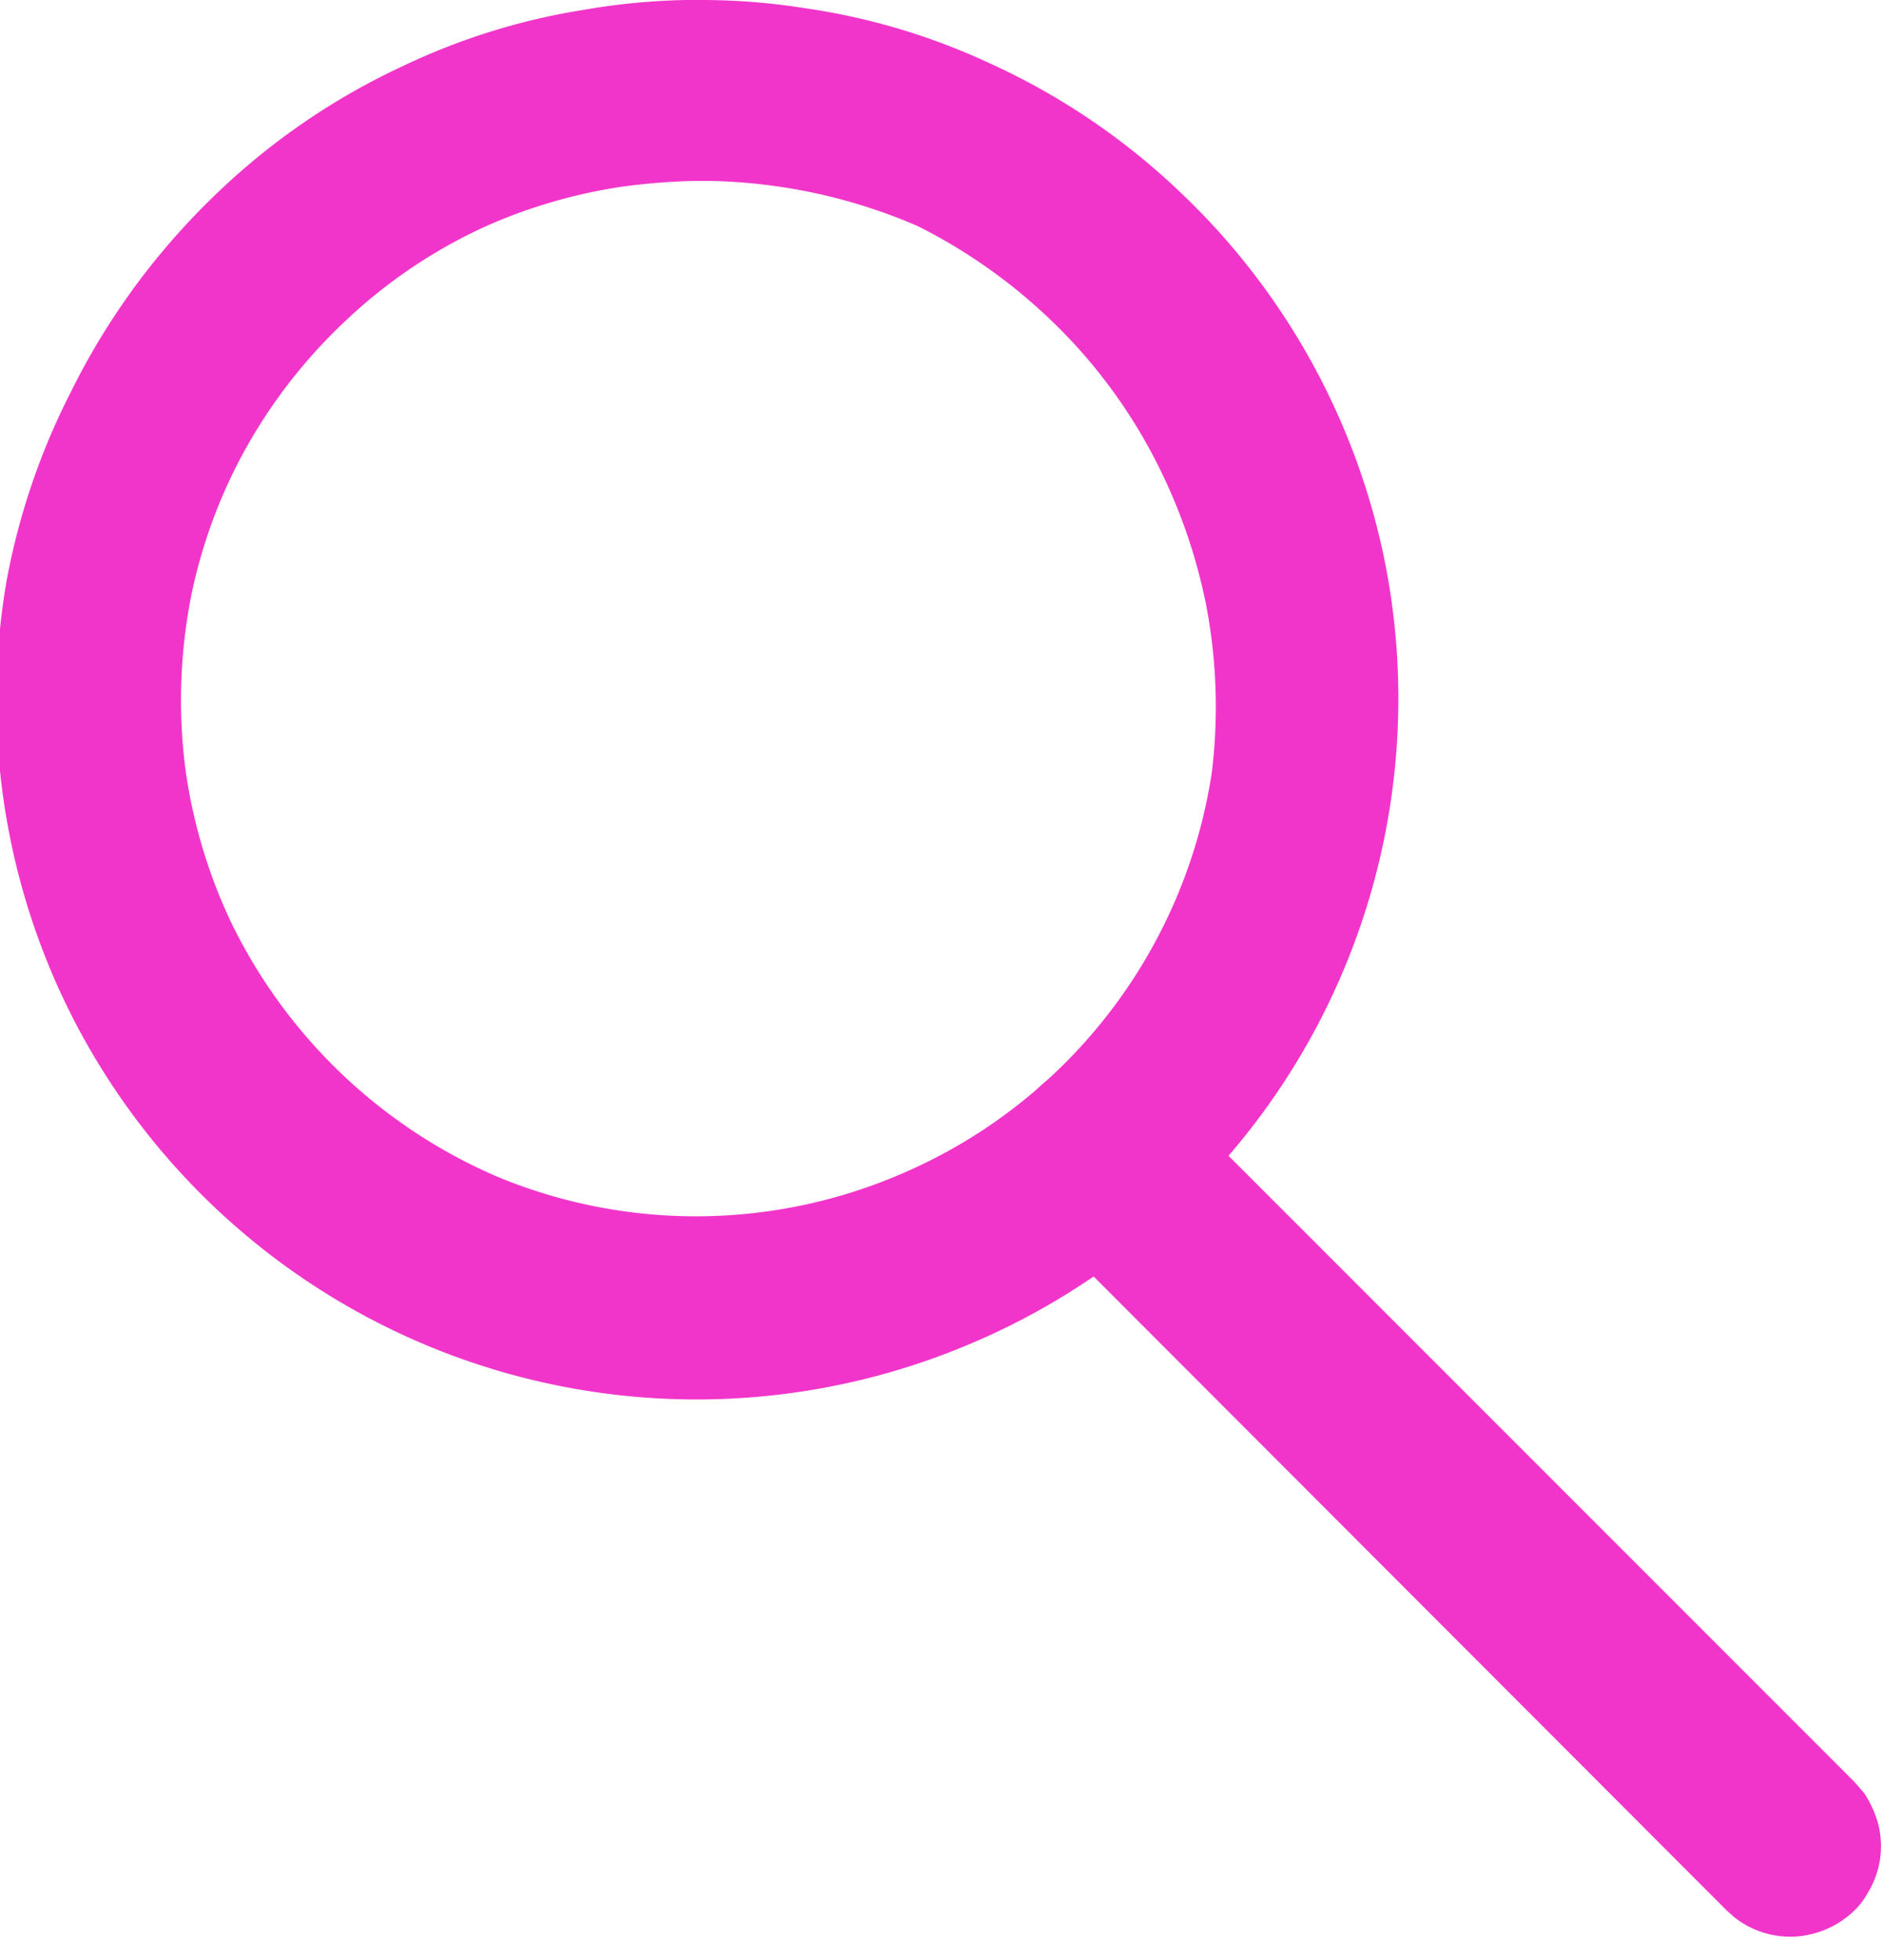
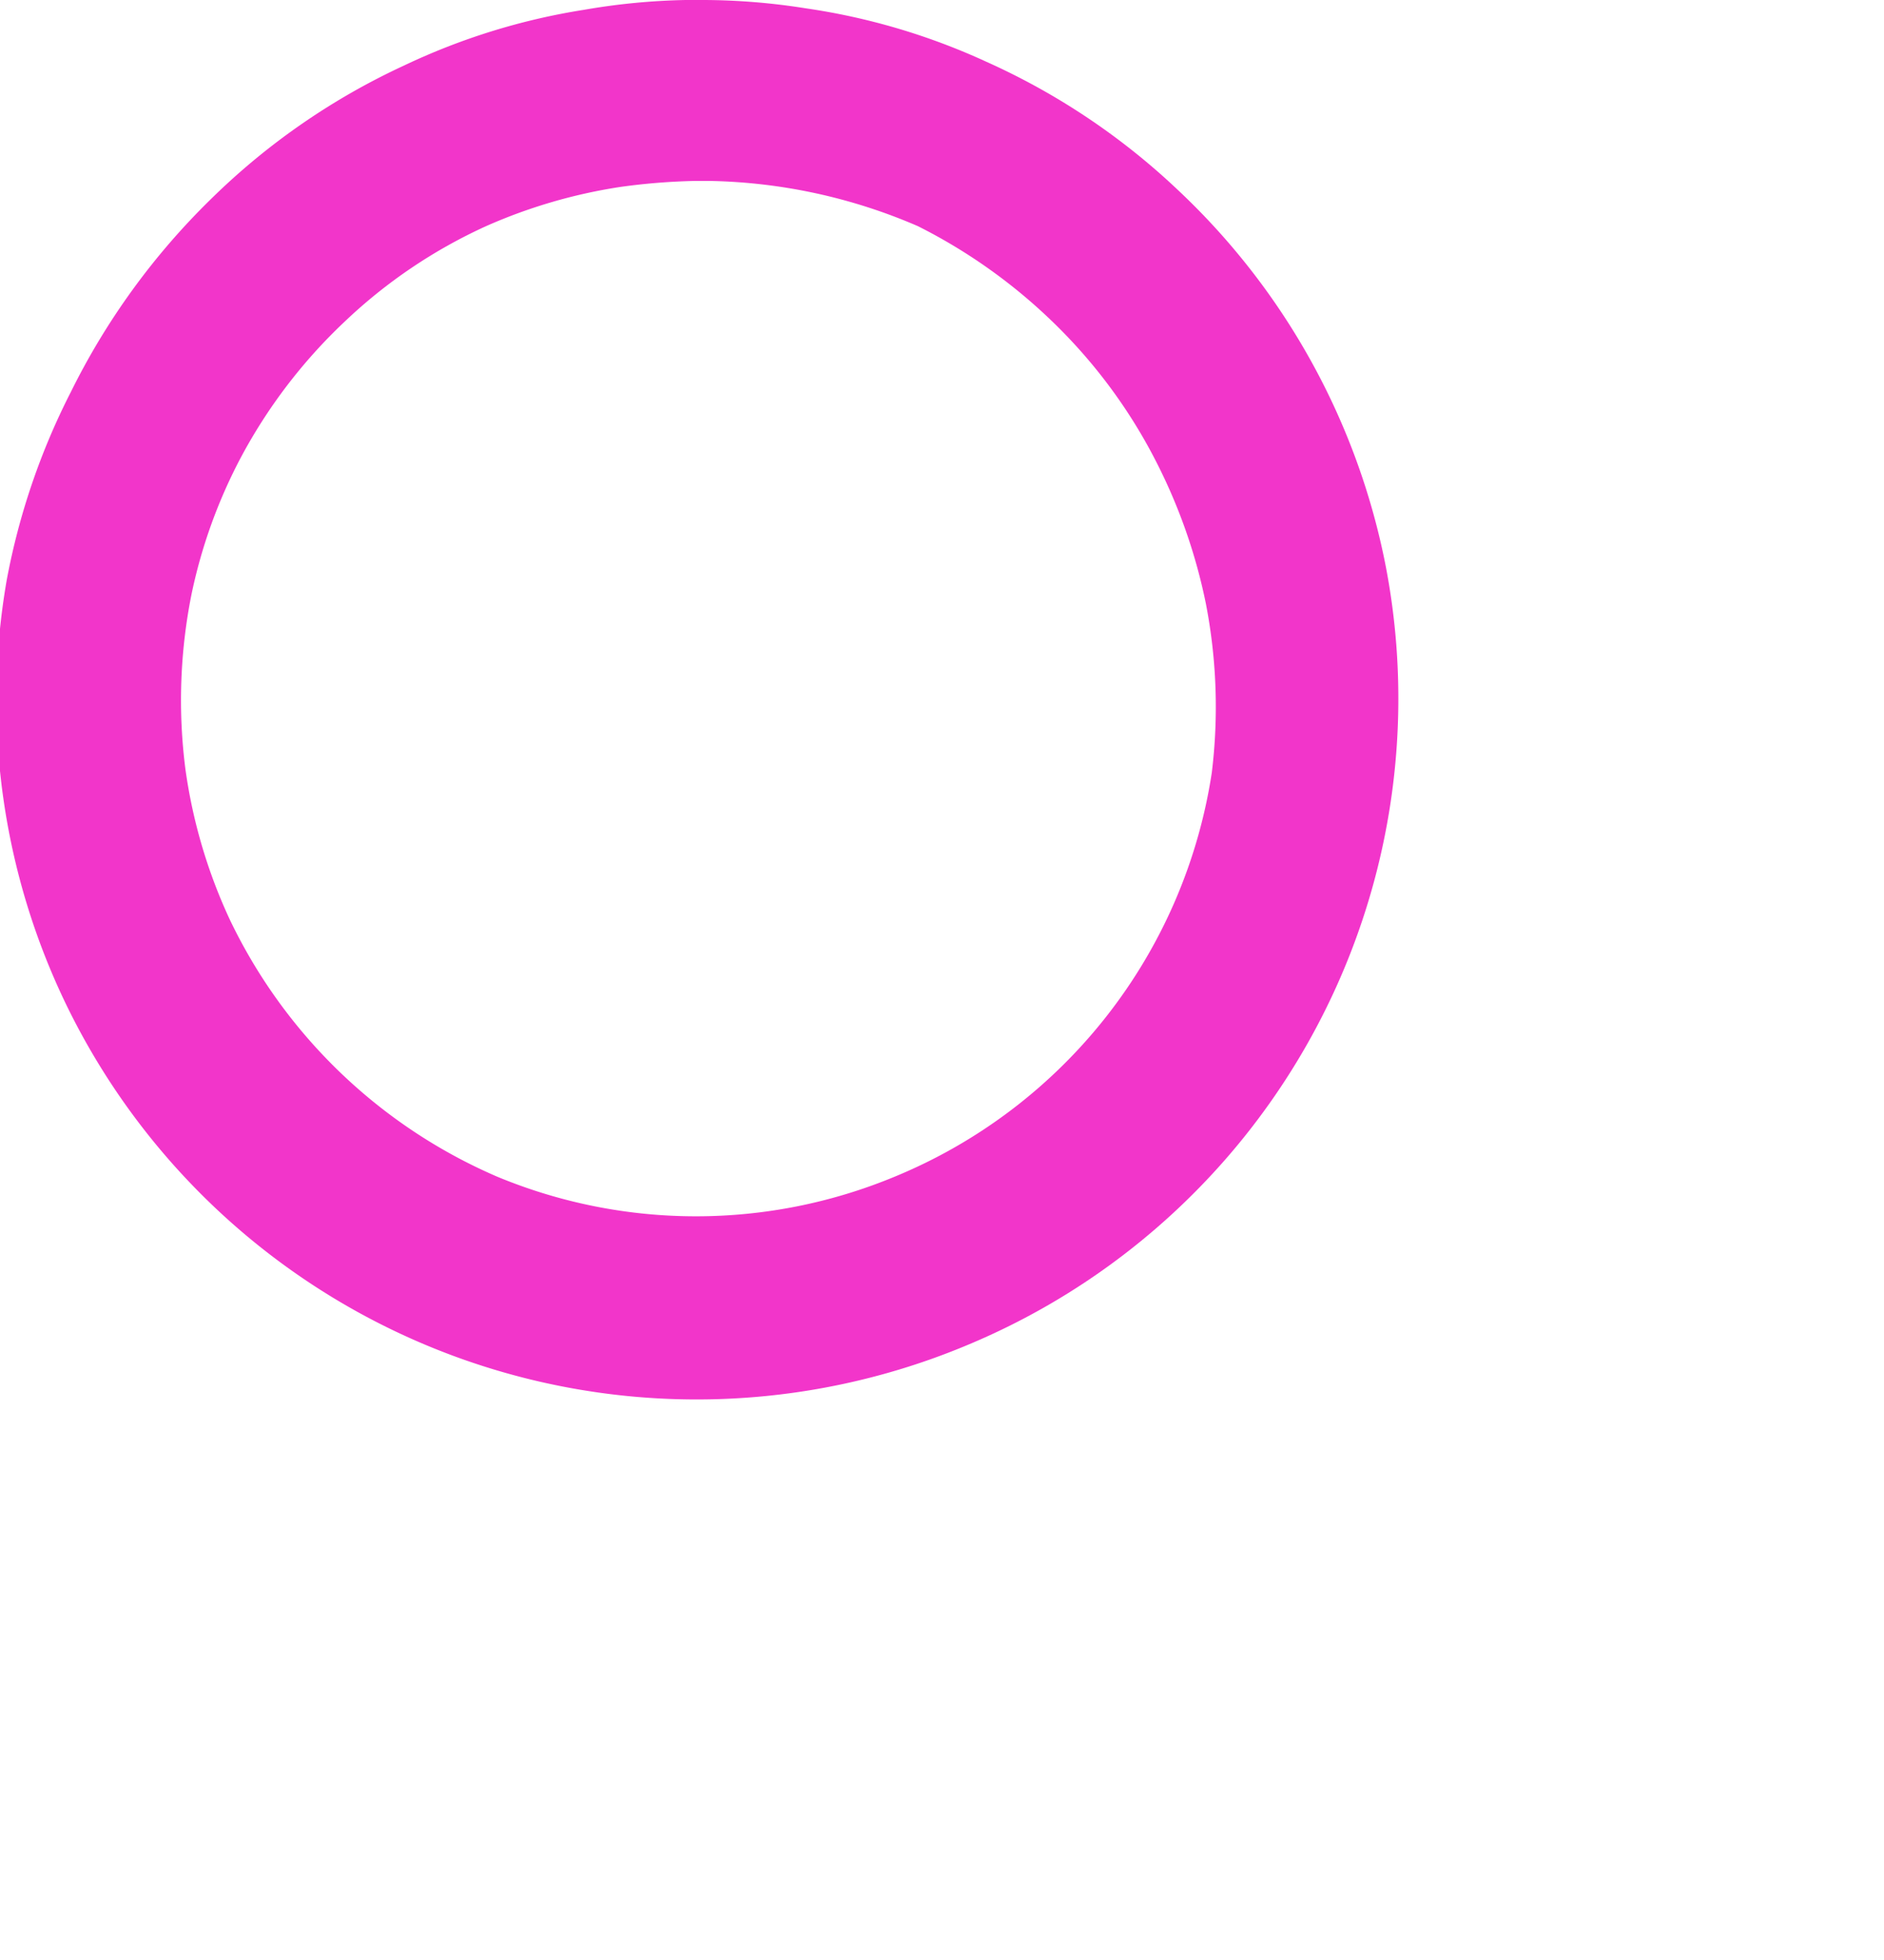
<svg xmlns="http://www.w3.org/2000/svg" viewBox="0 0 25 26">
  <defs>
    <style>.a{fill:none;}.b{fill:#F235CA;}</style>
  </defs>
-   <rect class="a" width="25" height="26" />
  <path class="b" d="M9.23,2.4a8.42,8.42,0,0,0-1,.08A7,7,0,0,0,6.45,3,6.81,6.81,0,0,0,4.57,4.27,7,7,0,0,0,3.19,6.08a6.87,6.87,0,0,0-.65,1.81,7.16,7.16,0,0,0-.08,2.31,7,7,0,0,0,.59,2A7,7,0,0,0,6.6,15.61a6.88,6.88,0,0,0,5.27,0,6.92,6.92,0,0,0,4.21-5.36A7.17,7.17,0,0,0,16,8a7.34,7.34,0,0,0-.65-1.86A7,7,0,0,0,14,4.3,7.24,7.24,0,0,0,12.18,3,7.28,7.28,0,0,0,9.41,2.4H9.23M9.34,0a8.78,8.78,0,0,1,1.35.11,8.73,8.73,0,0,1,2.4.71,9.12,9.12,0,0,1,2.54,1.7,9.28,9.28,0,0,1,2.76,5,9.29,9.29,0,0,1-5.5,10.3,9.3,9.3,0,0,1-12-4.47,9.28,9.28,0,0,1-.8-5.66A9.17,9.17,0,0,1,.94,5.2,9.39,9.39,0,0,1,2.8,2.64,9.09,9.09,0,0,1,5.36.87,8.72,8.72,0,0,1,7.75.13,8.81,8.81,0,0,1,9.1,0h.24" />
-   <path class="b" d="M14.69,14.17l.19,0a1.2,1.2,0,0,1,.37.15.83.83,0,0,1,.16.12l0,0,9.2,9.2.13.15a1.49,1.49,0,0,1,.17.36,1.18,1.18,0,0,1-.12.95,1,1,0,0,1-.2.26,1.24,1.24,0,0,1-.78.33,1.2,1.2,0,0,1-.8-.26l-.1-.09-9.19-9.2a.64.64,0,0,1-.13-.15,1.29,1.29,0,0,1-.18-.35,1.75,1.75,0,0,1,0-.4,1.65,1.65,0,0,1,.06-.32,1.22,1.22,0,0,1,.65-.72,1.26,1.26,0,0,1,.38-.1h.2" />
</svg>